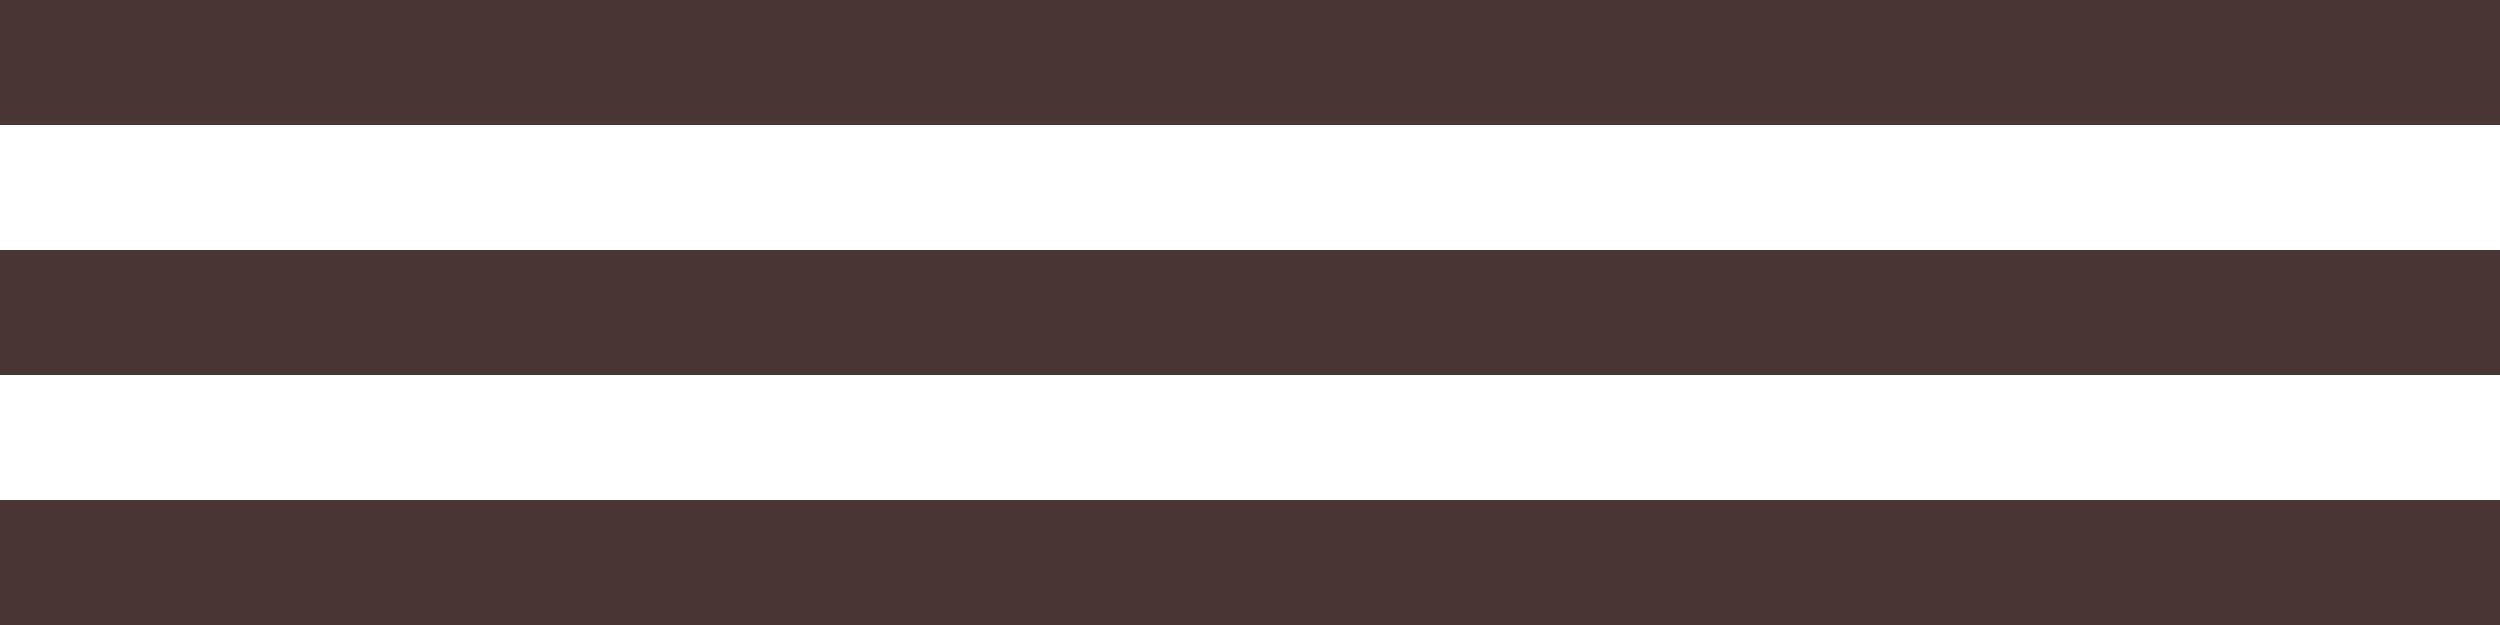
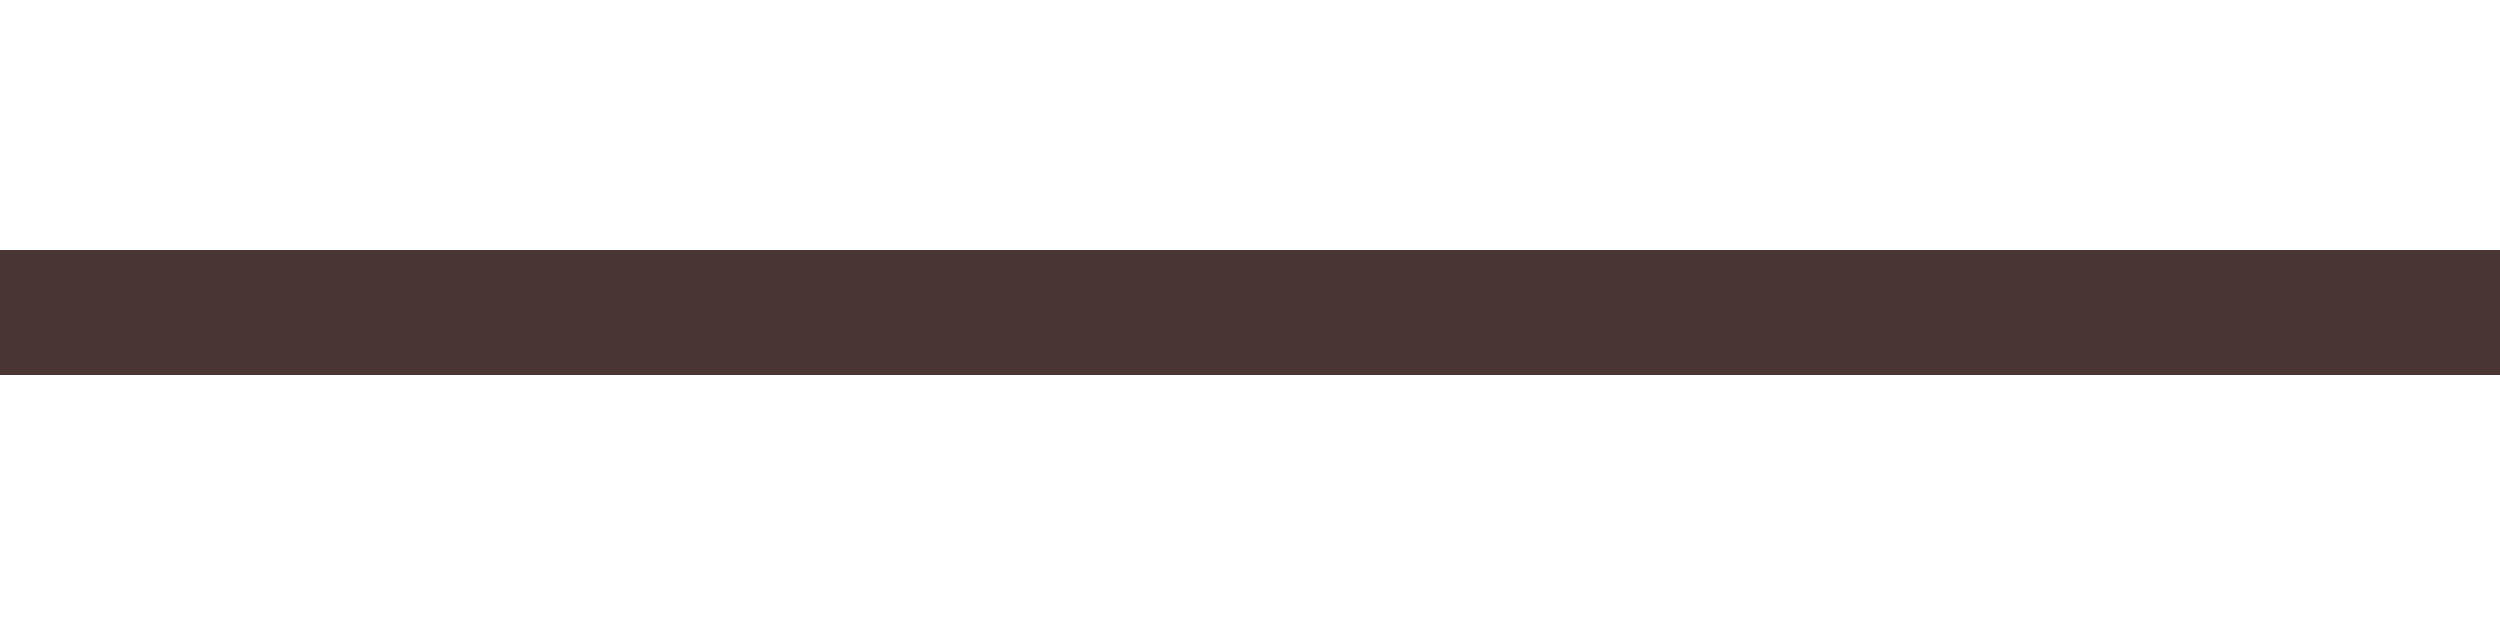
<svg xmlns="http://www.w3.org/2000/svg" width="40" height="10" viewBox="0 0 40 10" fill="none">
  <line y1="5" x2="40" y2="5" stroke="#493534" stroke-width="2" />
-   <line y1="1" x2="40" y2="1" stroke="#493534" stroke-width="2" />
-   <line y1="9" x2="40" y2="9" stroke="#493534" stroke-width="2" />
</svg>